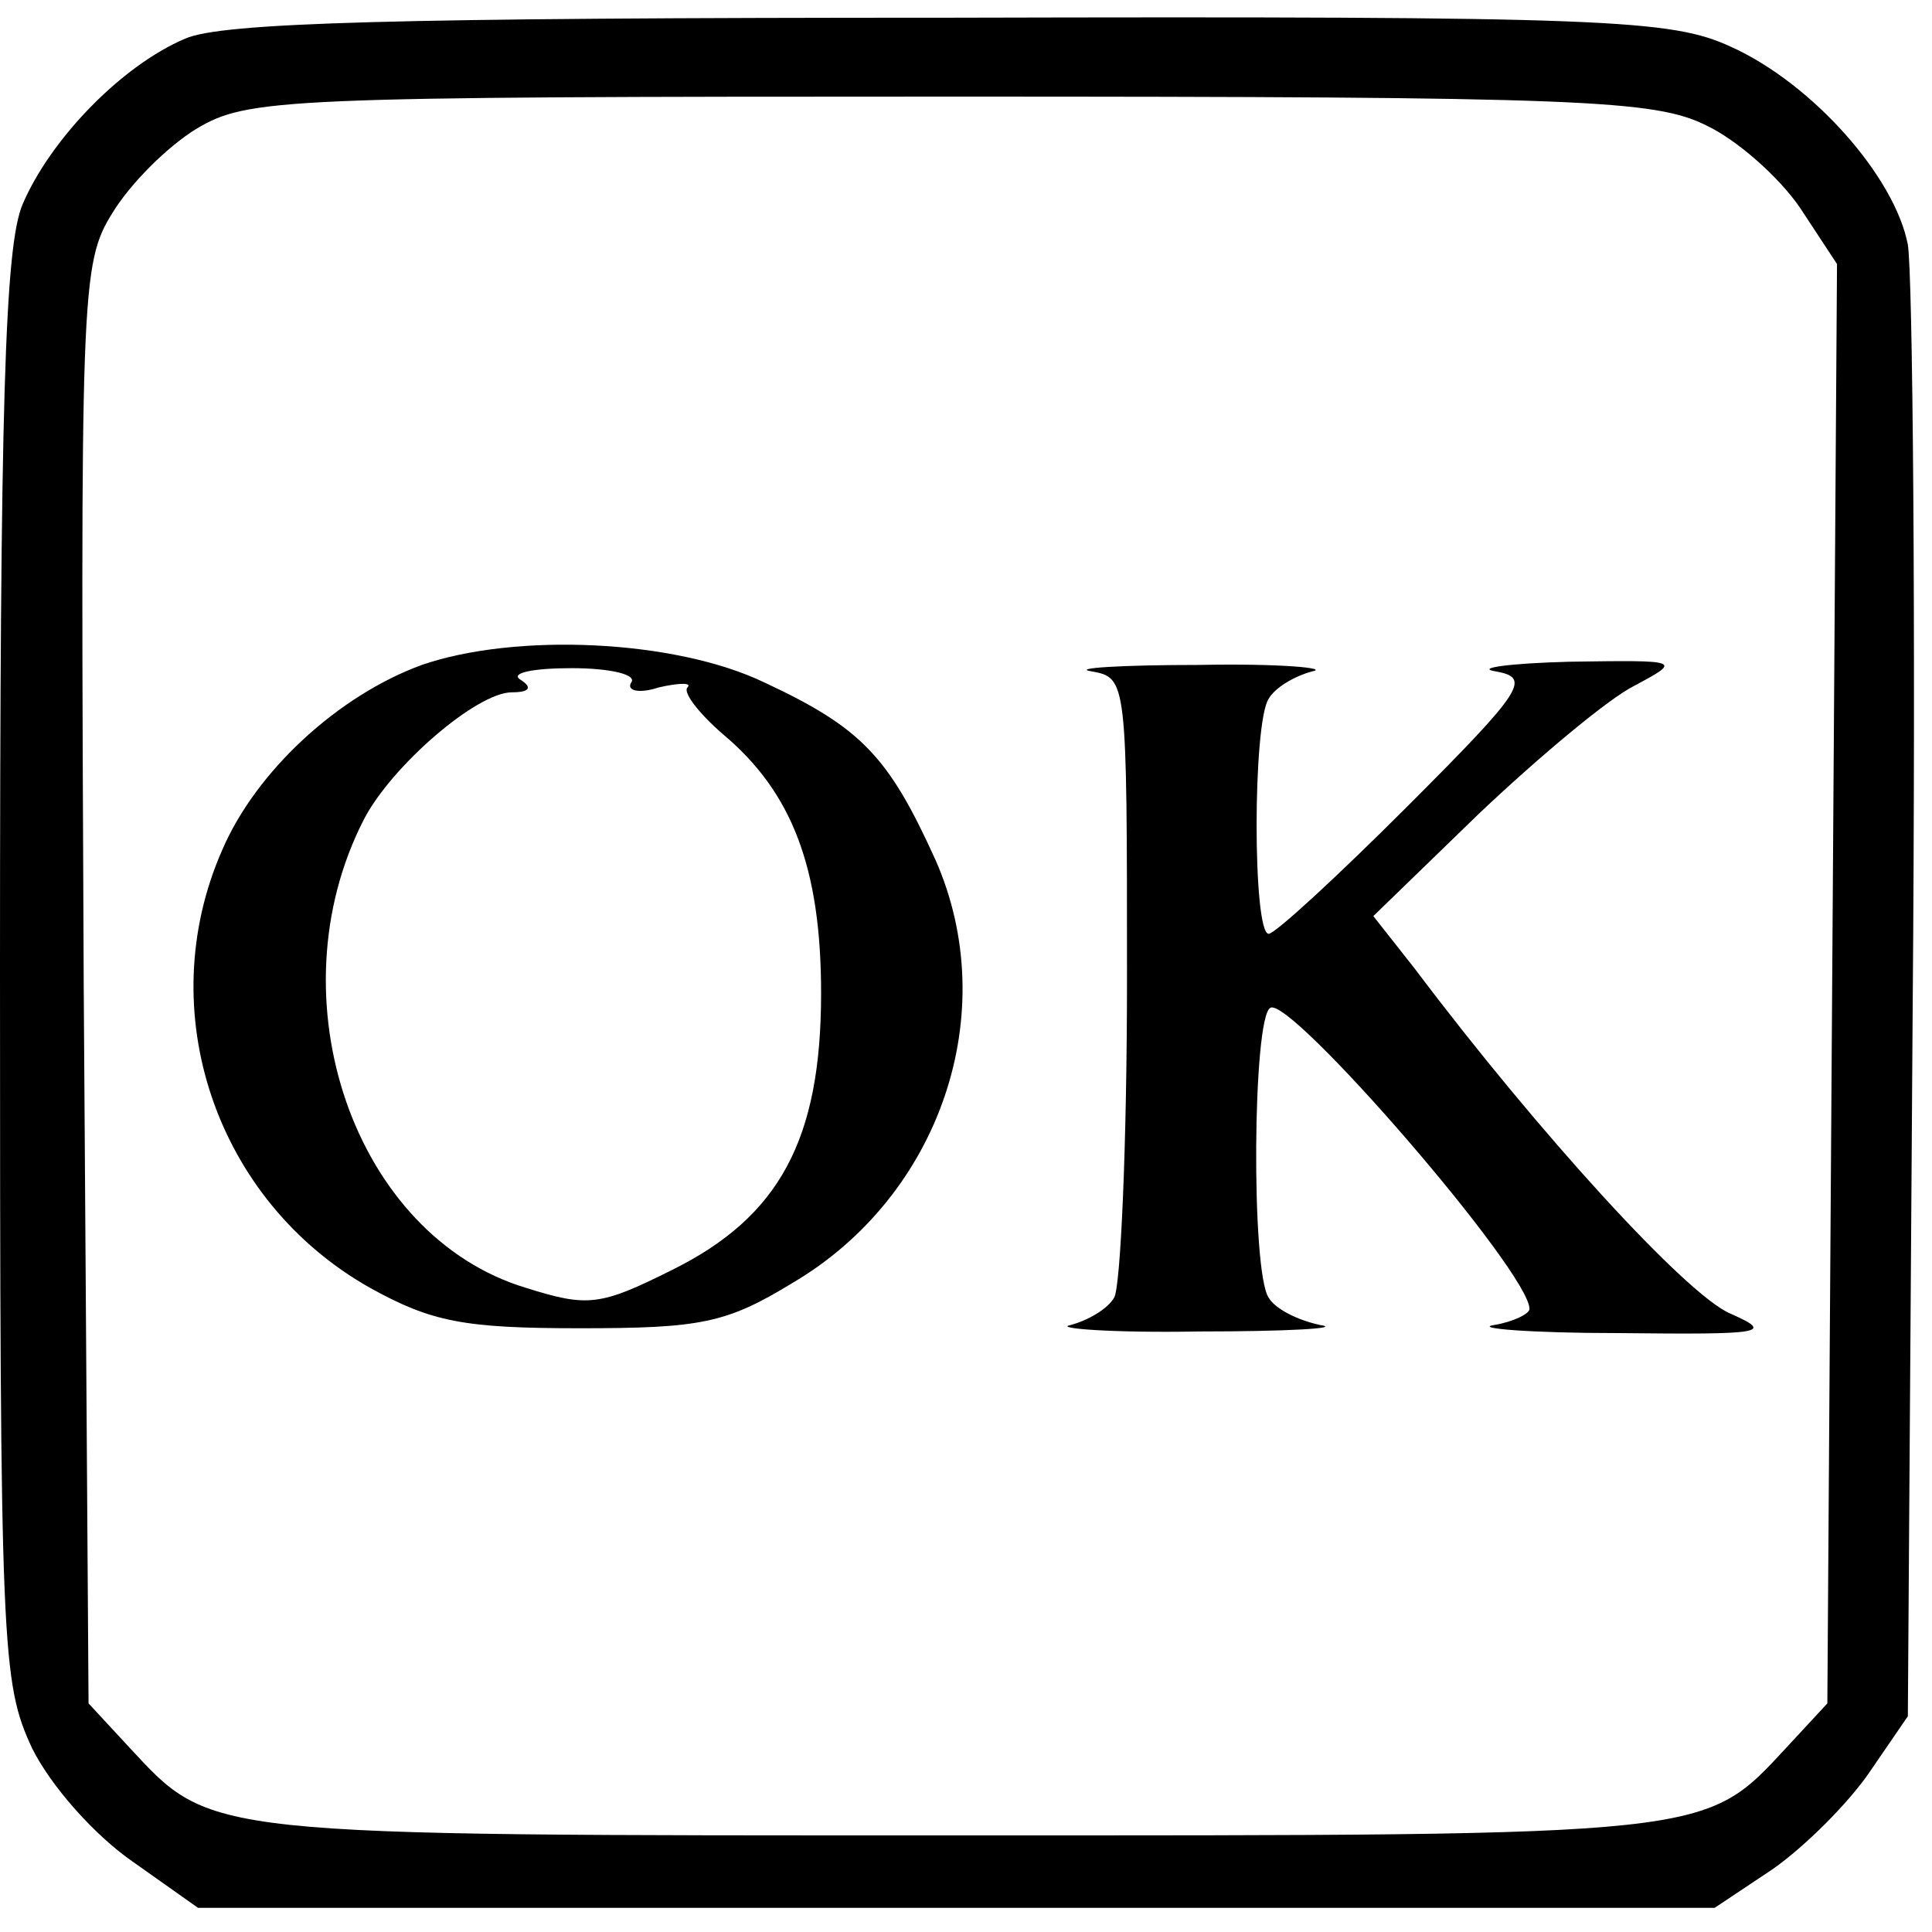
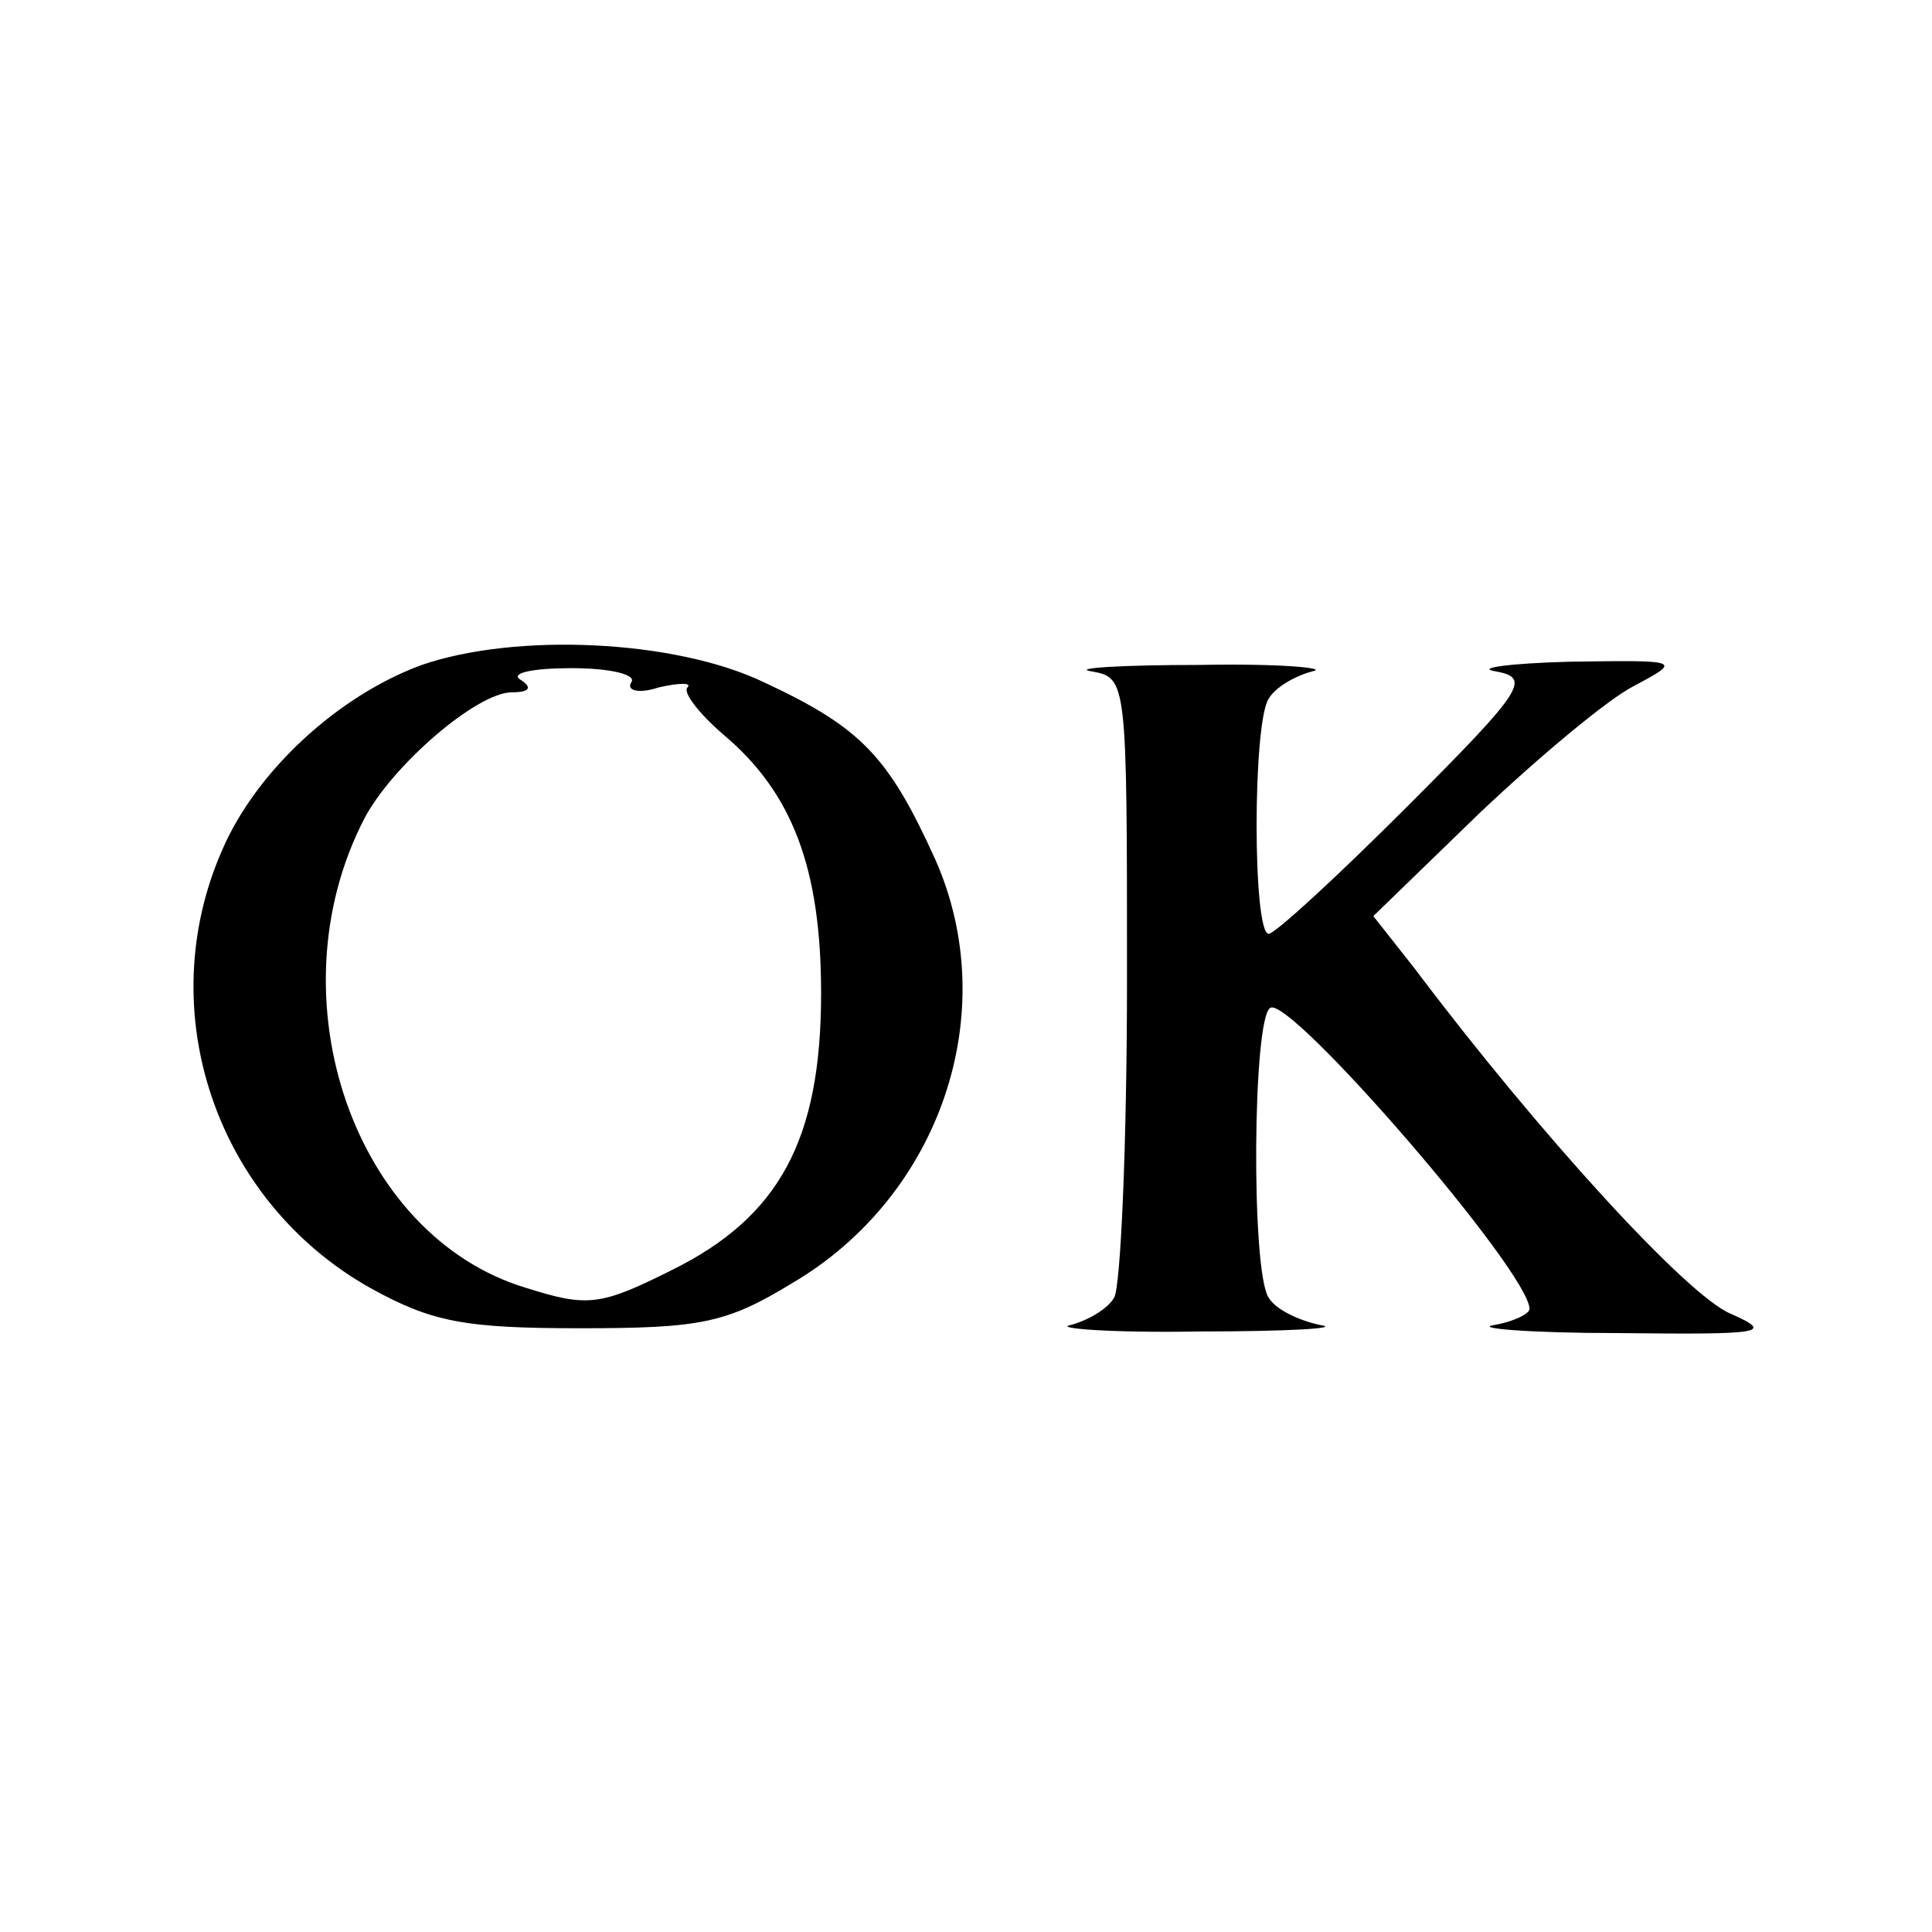
<svg xmlns="http://www.w3.org/2000/svg" version="1.0" width="120pt" height="120pt" viewBox="0 0 120 120" preserveAspectRatio="xMidYMid meet">
  <g transform="translate(0,120) scale(0.1,-0.1)" fill="#000000" stroke="none">
-     <path d="M115 1176 c-40 -17 -84 -63 -101 -103 -11 -26 -14 -124 -14 -475 0 -424 1 -443 20 -484 12 -24 39 -54 62 -70 l41 -29 471 0 471 0 36 24 c20 14 47 41 60 60 l24 35 3 440 c2 243 0 456 -3 474 -8 42 -59 100 -110 123 -37 17 -76 19 -485 18 -347 0 -452 -3 -475 -13z m945 -54 c19 -9 45 -32 58 -51 l23 -35 -3 -447 -3 -447 -25 -27 c-52 -56 -44 -55 -515 -55 -471 0 -463 -1 -515 55 l-25 27 -3 446 c-2 432 -2 448 18 480 11 18 34 41 52 52 32 19 52 20 468 20 394 0 438 -2 470 -18z" />
    <path d="M262 787 c-52 -19 -103 -66 -124 -115 -44 -100 -4 -218 92 -272 38 -21 58 -25 130 -25 75 0 91 3 132 28 92 54 131 168 89 263 -29 64 -46 82 -106 110 -56 27 -155 31 -213 11z m130 -11 c-3 -5 5 -7 17 -3 13 3 21 3 18 0 -3 -3 7 -16 22 -29 43 -36 61 -83 61 -161 0 -91 -26 -139 -93 -172 -44 -22 -52 -23 -90 -11 -107 32 -158 180 -101 291 17 33 70 79 92 79 11 0 13 3 5 8 -6 4 8 7 32 7 24 0 41 -4 37 -9z" />
    <path d="M678 783 c22 -4 22 -5 22 -191 0 -103 -4 -192 -8 -198 -4 -7 -16 -14 -27 -17 -11 -2 25 -5 80 -4 55 0 89 2 75 4 -14 3 -28 10 -32 17 -11 16 -10 174 1 180 12 8 161 -164 161 -187 0 -3 -10 -8 -22 -10 -13 -2 22 -5 77 -5 91 -1 97 0 70 12 -27 11 -120 113 -196 214 l-26 33 66 64 c37 35 80 71 96 79 30 16 29 16 -40 15 -38 -1 -59 -4 -46 -6 22 -4 18 -11 -55 -84 -43 -43 -82 -79 -86 -79 -10 0 -10 131 0 146 4 7 16 14 27 17 11 2 -20 5 -70 4 -49 0 -80 -2 -67 -4z" />
  </g>
</svg>